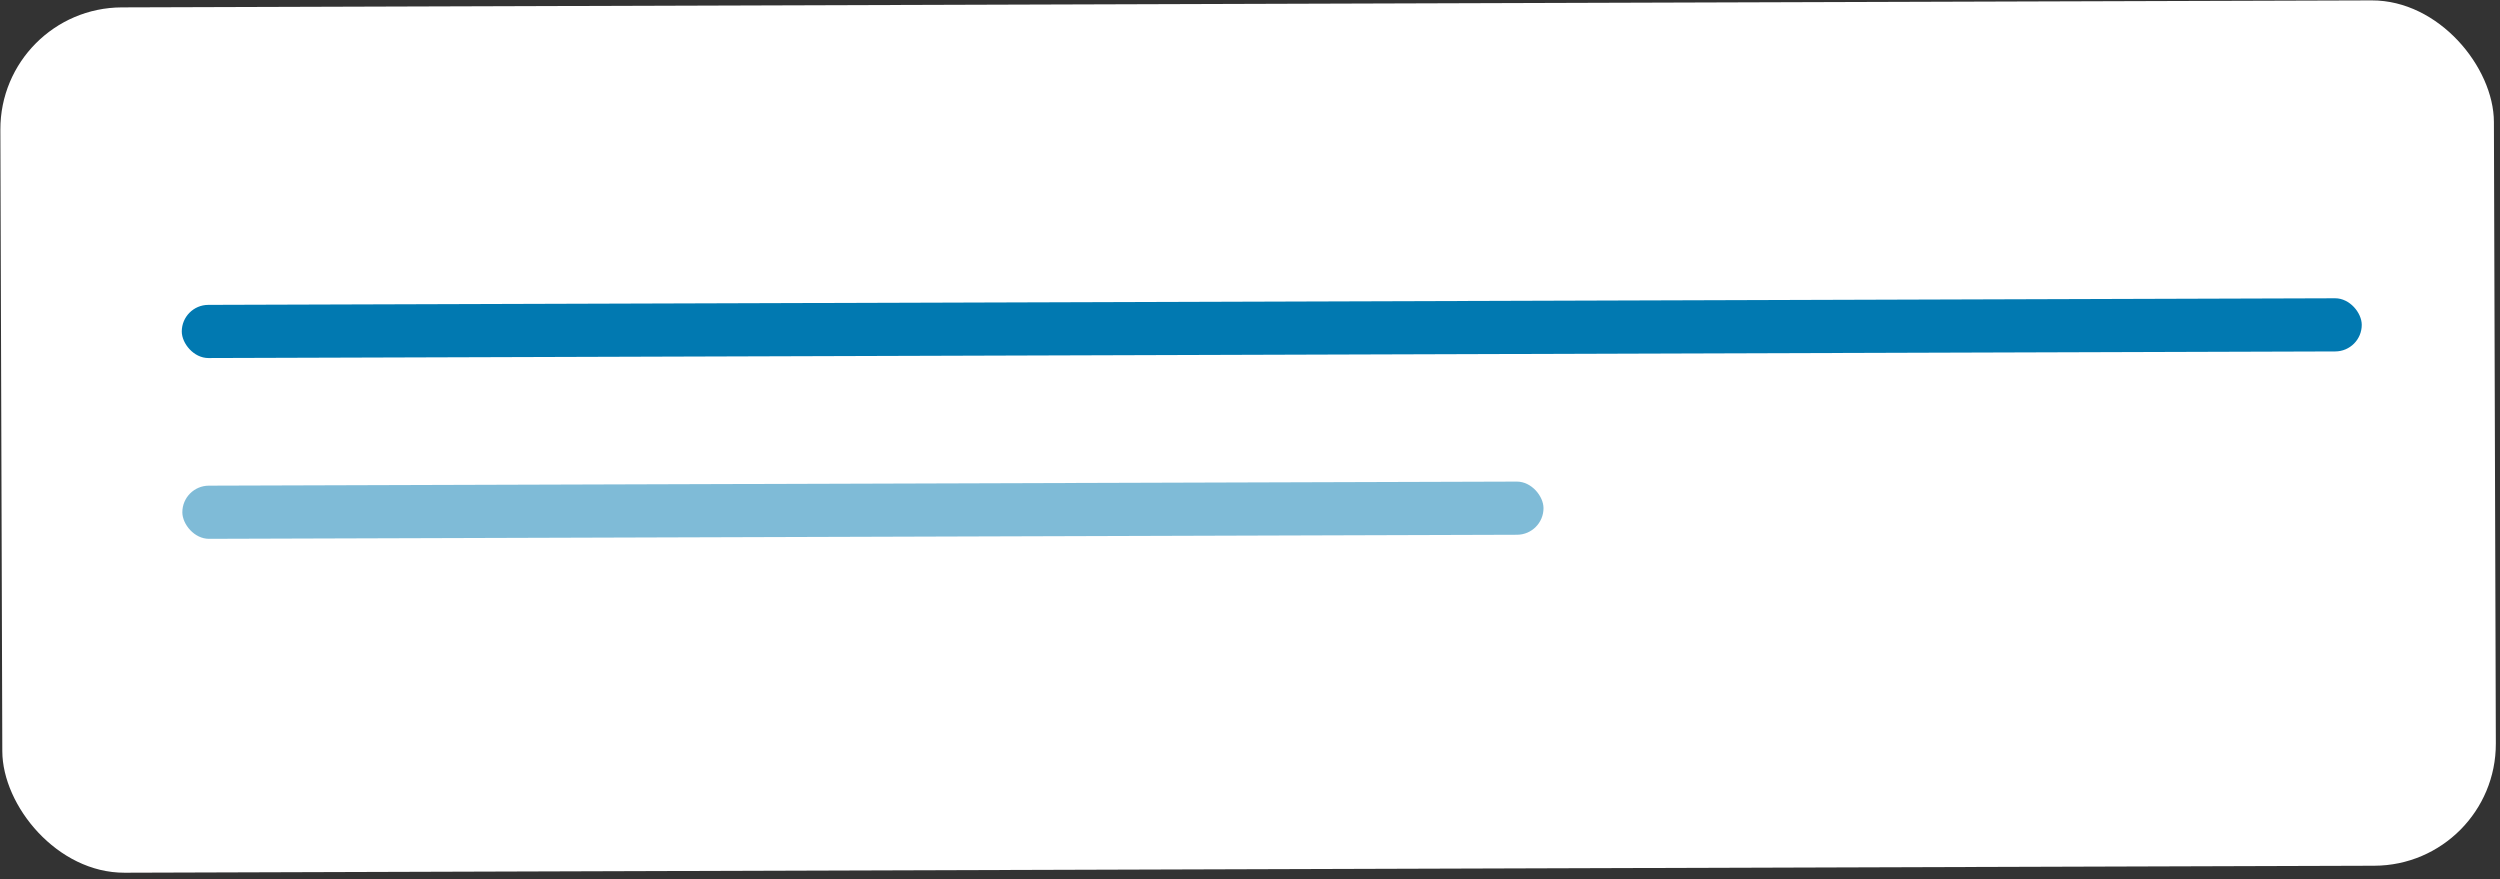
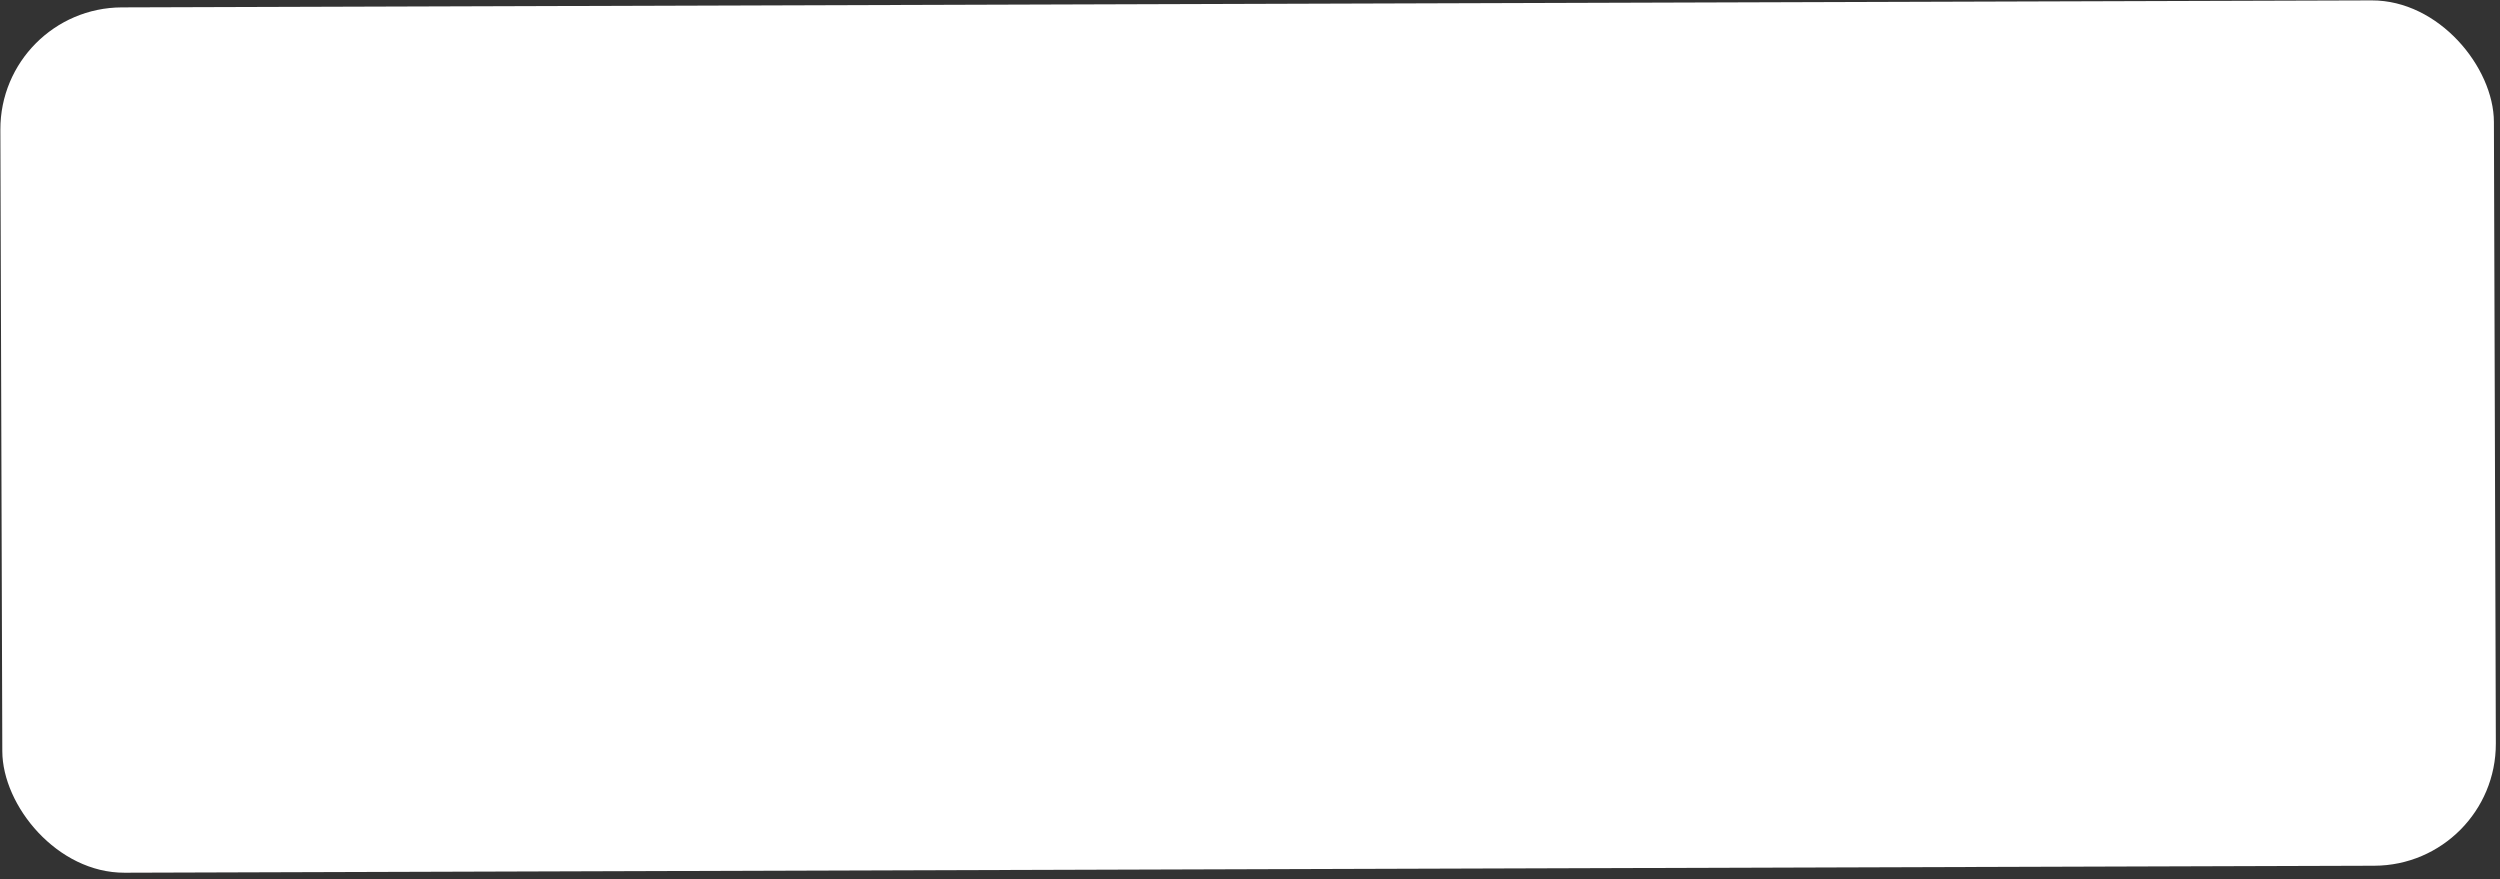
<svg xmlns="http://www.w3.org/2000/svg" width="199" height="70" viewBox="0 0 199 70" fill="none">
  <rect x="0" y="0" width="199" height="70" fill="#333333" stroke="none" />
  <rect y="0.618" width="198.486" height="68.881" rx="9.702" transform="rotate(-0.178 0 0.618)" fill="white" />
-   <rect x="14.463" y="24.275" width="173.527" height="4.232" rx="2.116" transform="rotate(-0.178 14.463 24.275)" fill="#0179B1" />
-   <rect opacity="0.5" x="14.508" y="38.665" width="108.349" height="4.232" rx="2.116" transform="rotate(-0.178 14.508 38.665)" fill="#0179B1" />
</svg>